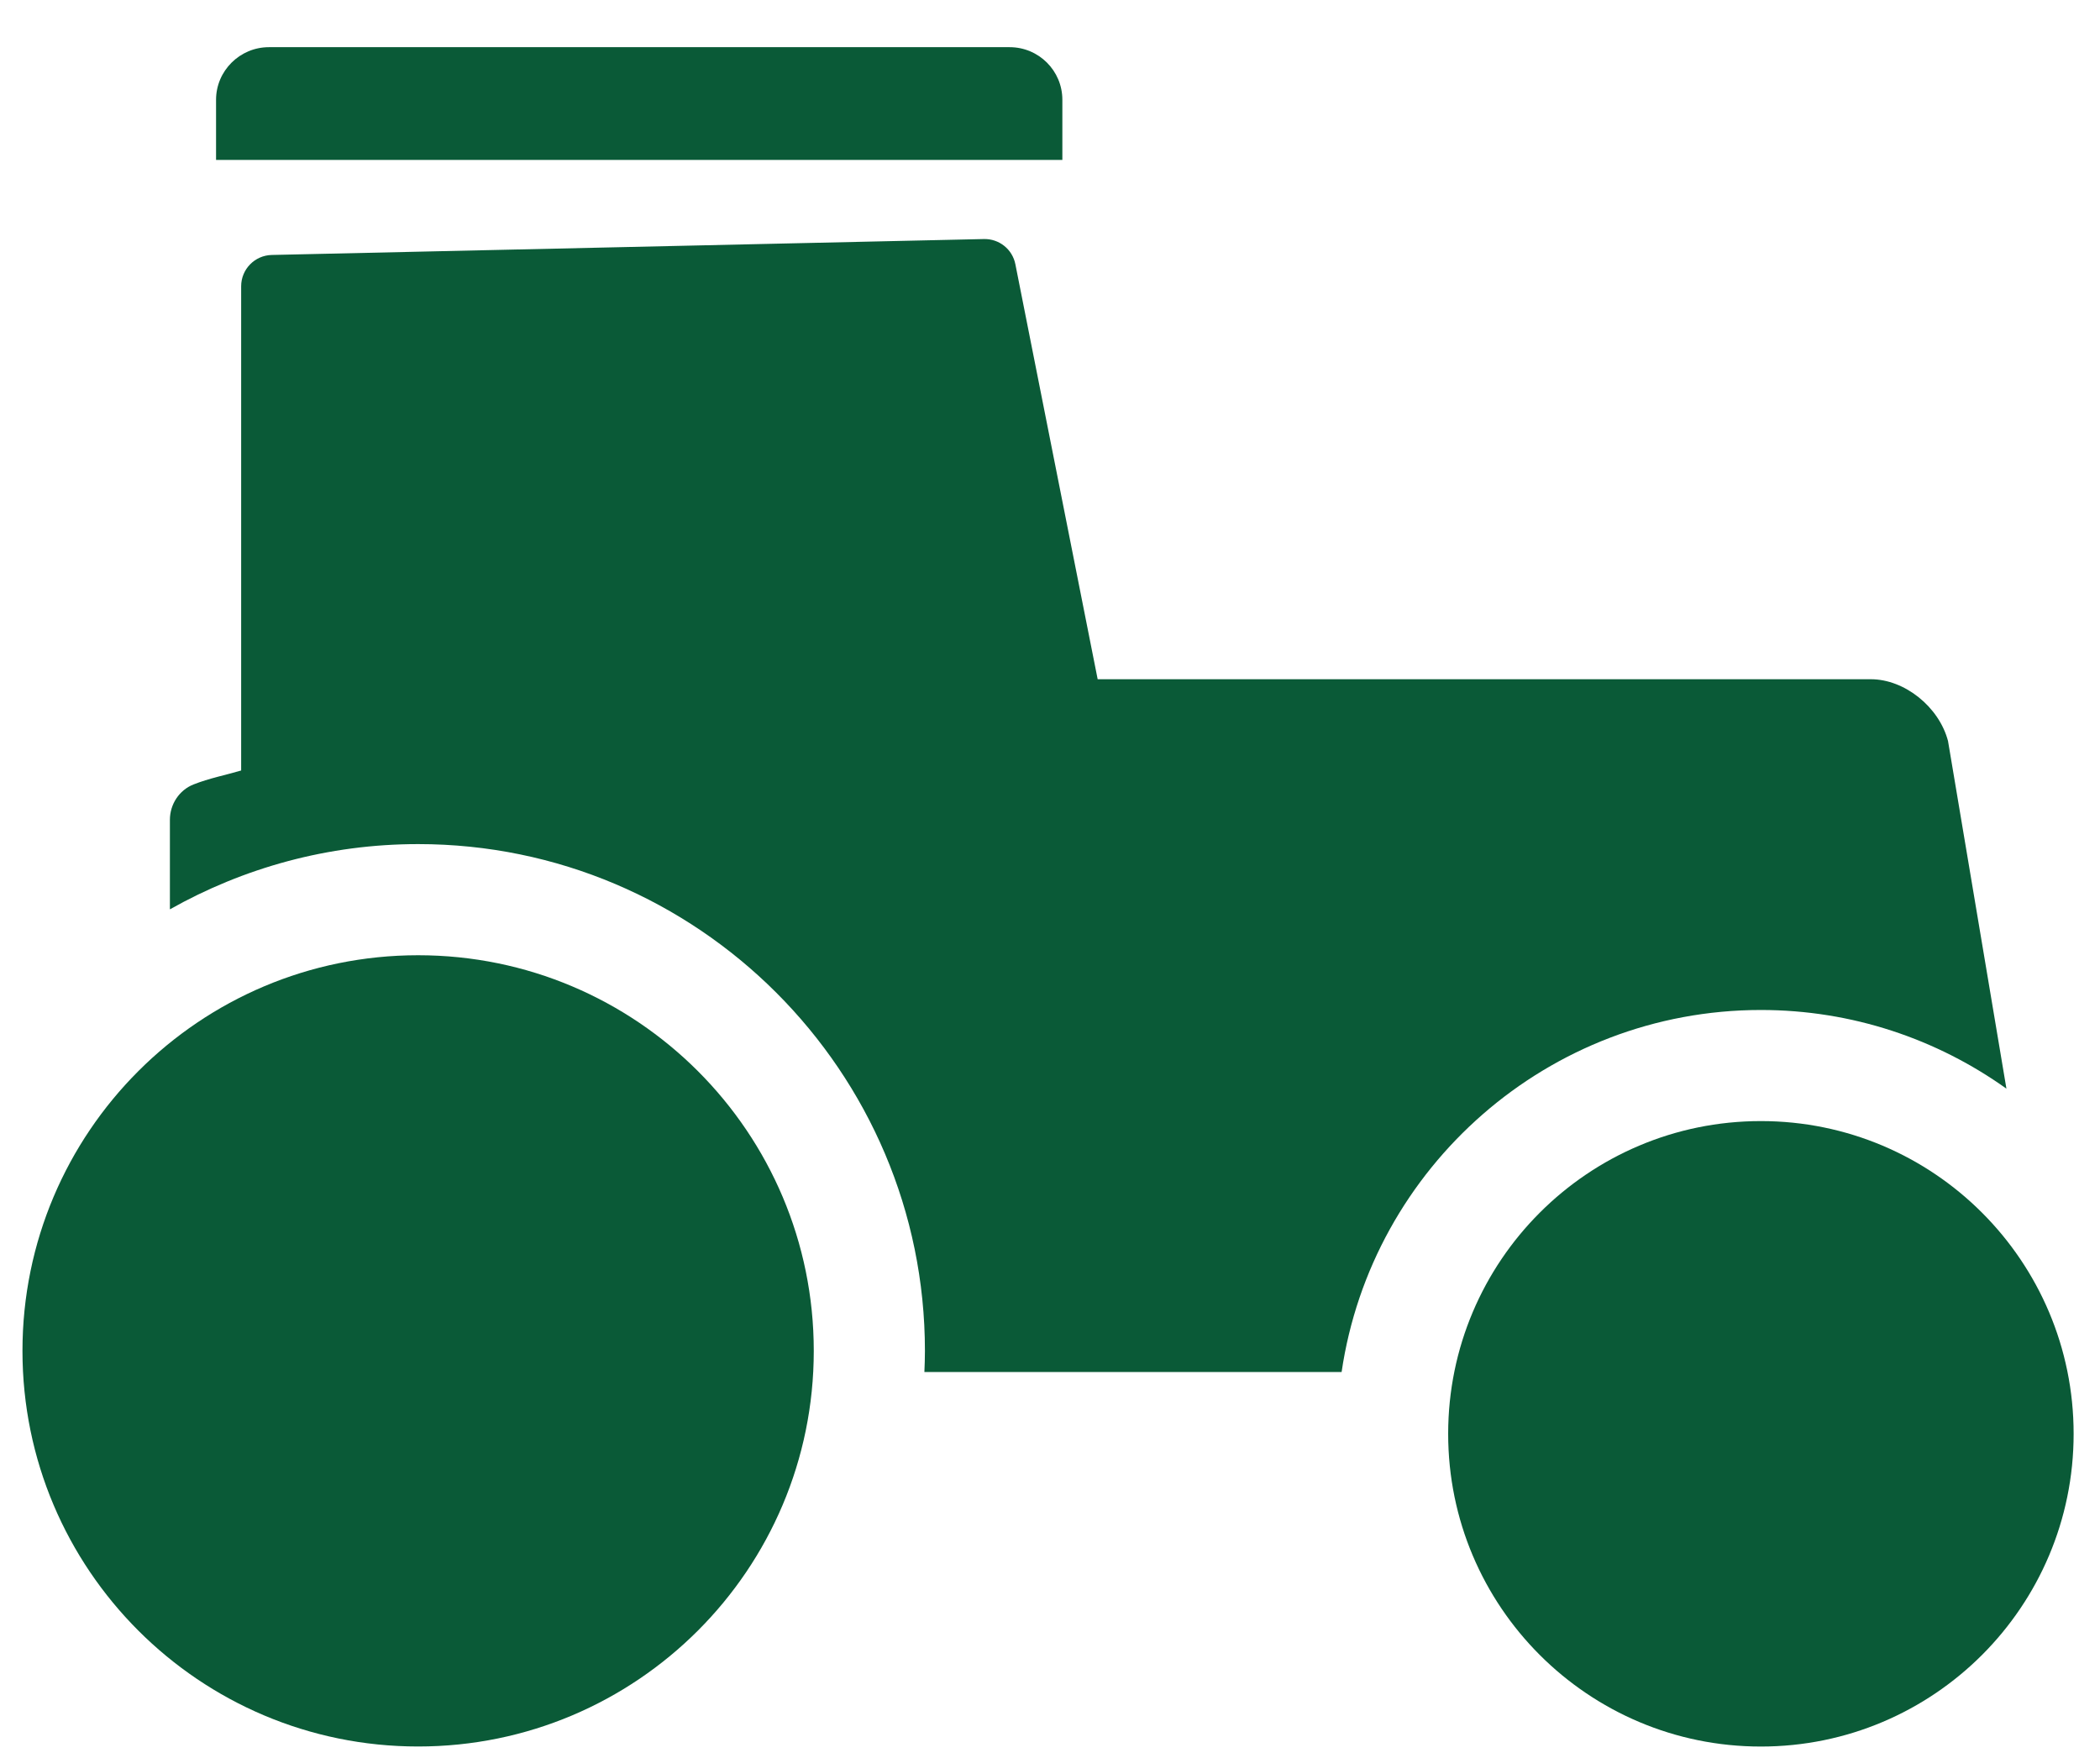
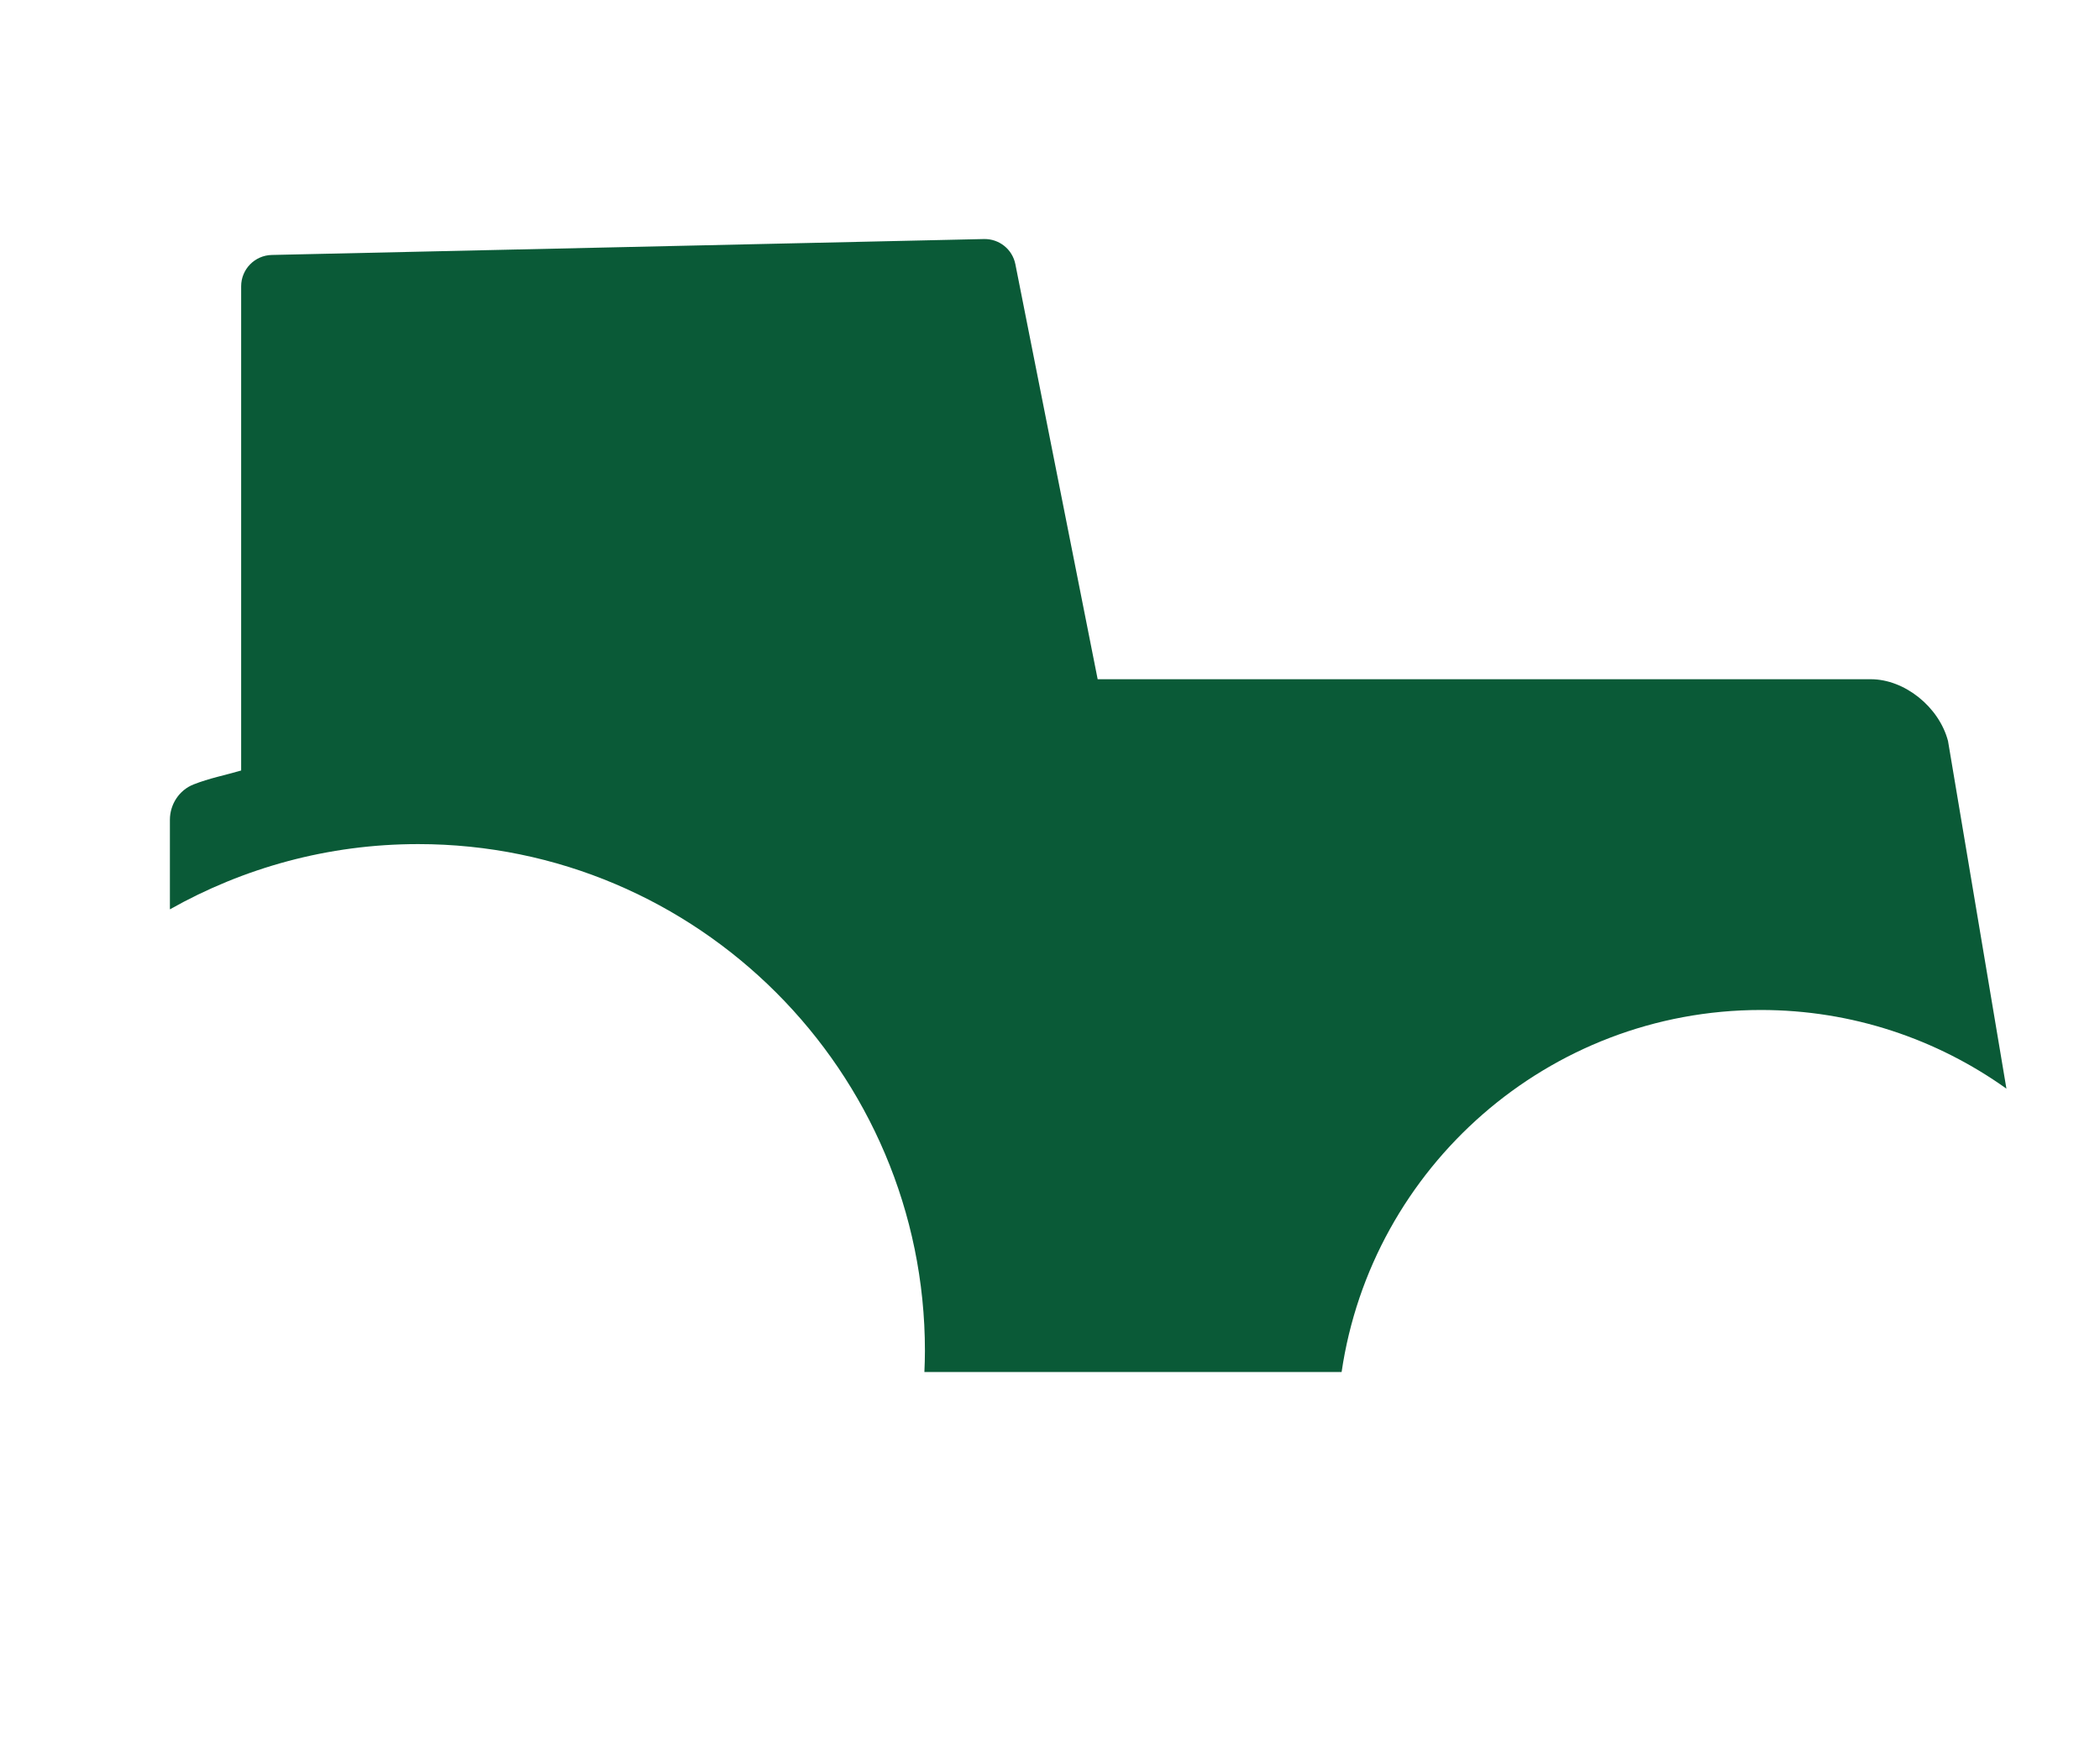
<svg xmlns="http://www.w3.org/2000/svg" width="43" height="36" viewBox="0 0 43 36" fill="none">
  <path d="M36.056 20.682C37.93 20.682 39.665 21.281 41.084 22.293L39.888 15.174C39.704 14.474 38.998 13.909 38.308 13.909H22.476L20.791 5.411C20.731 5.105 20.459 4.888 20.148 4.895L5.565 5.221C5.216 5.229 4.938 5.514 4.938 5.862V15.778C4.613 15.874 4.284 15.936 3.962 16.064C3.668 16.18 3.479 16.472 3.479 16.788V18.621C4.983 17.773 6.715 17.285 8.562 17.285C14.283 17.285 18.939 21.941 18.939 27.663C18.939 27.808 18.934 27.952 18.928 28.096H27.471C28.085 23.907 31.701 20.682 36.057 20.682H36.056Z" fill="#0A5A37" />
-   <path d="M21.753 2.043C21.753 1.448 21.269 0.966 20.674 0.966H5.506C4.912 0.966 4.424 1.45 4.424 2.043V3.275H21.753V2.043Z" fill="#0A5A37" />
-   <path d="M8.562 35.764C13.036 35.764 16.663 32.137 16.663 27.663C16.663 23.188 13.036 19.561 8.562 19.561C4.087 19.561 0.46 23.188 0.46 27.663C0.46 32.137 4.087 35.764 8.562 35.764Z" fill="#0A5A37" />
-   <path d="M36.056 35.765C39.593 35.765 42.46 32.898 42.46 29.361C42.46 25.825 39.593 22.957 36.056 22.957C32.52 22.957 29.653 25.825 29.653 29.361C29.653 32.898 32.52 35.765 36.056 35.765Z" fill="#0A5A37" />
</svg>